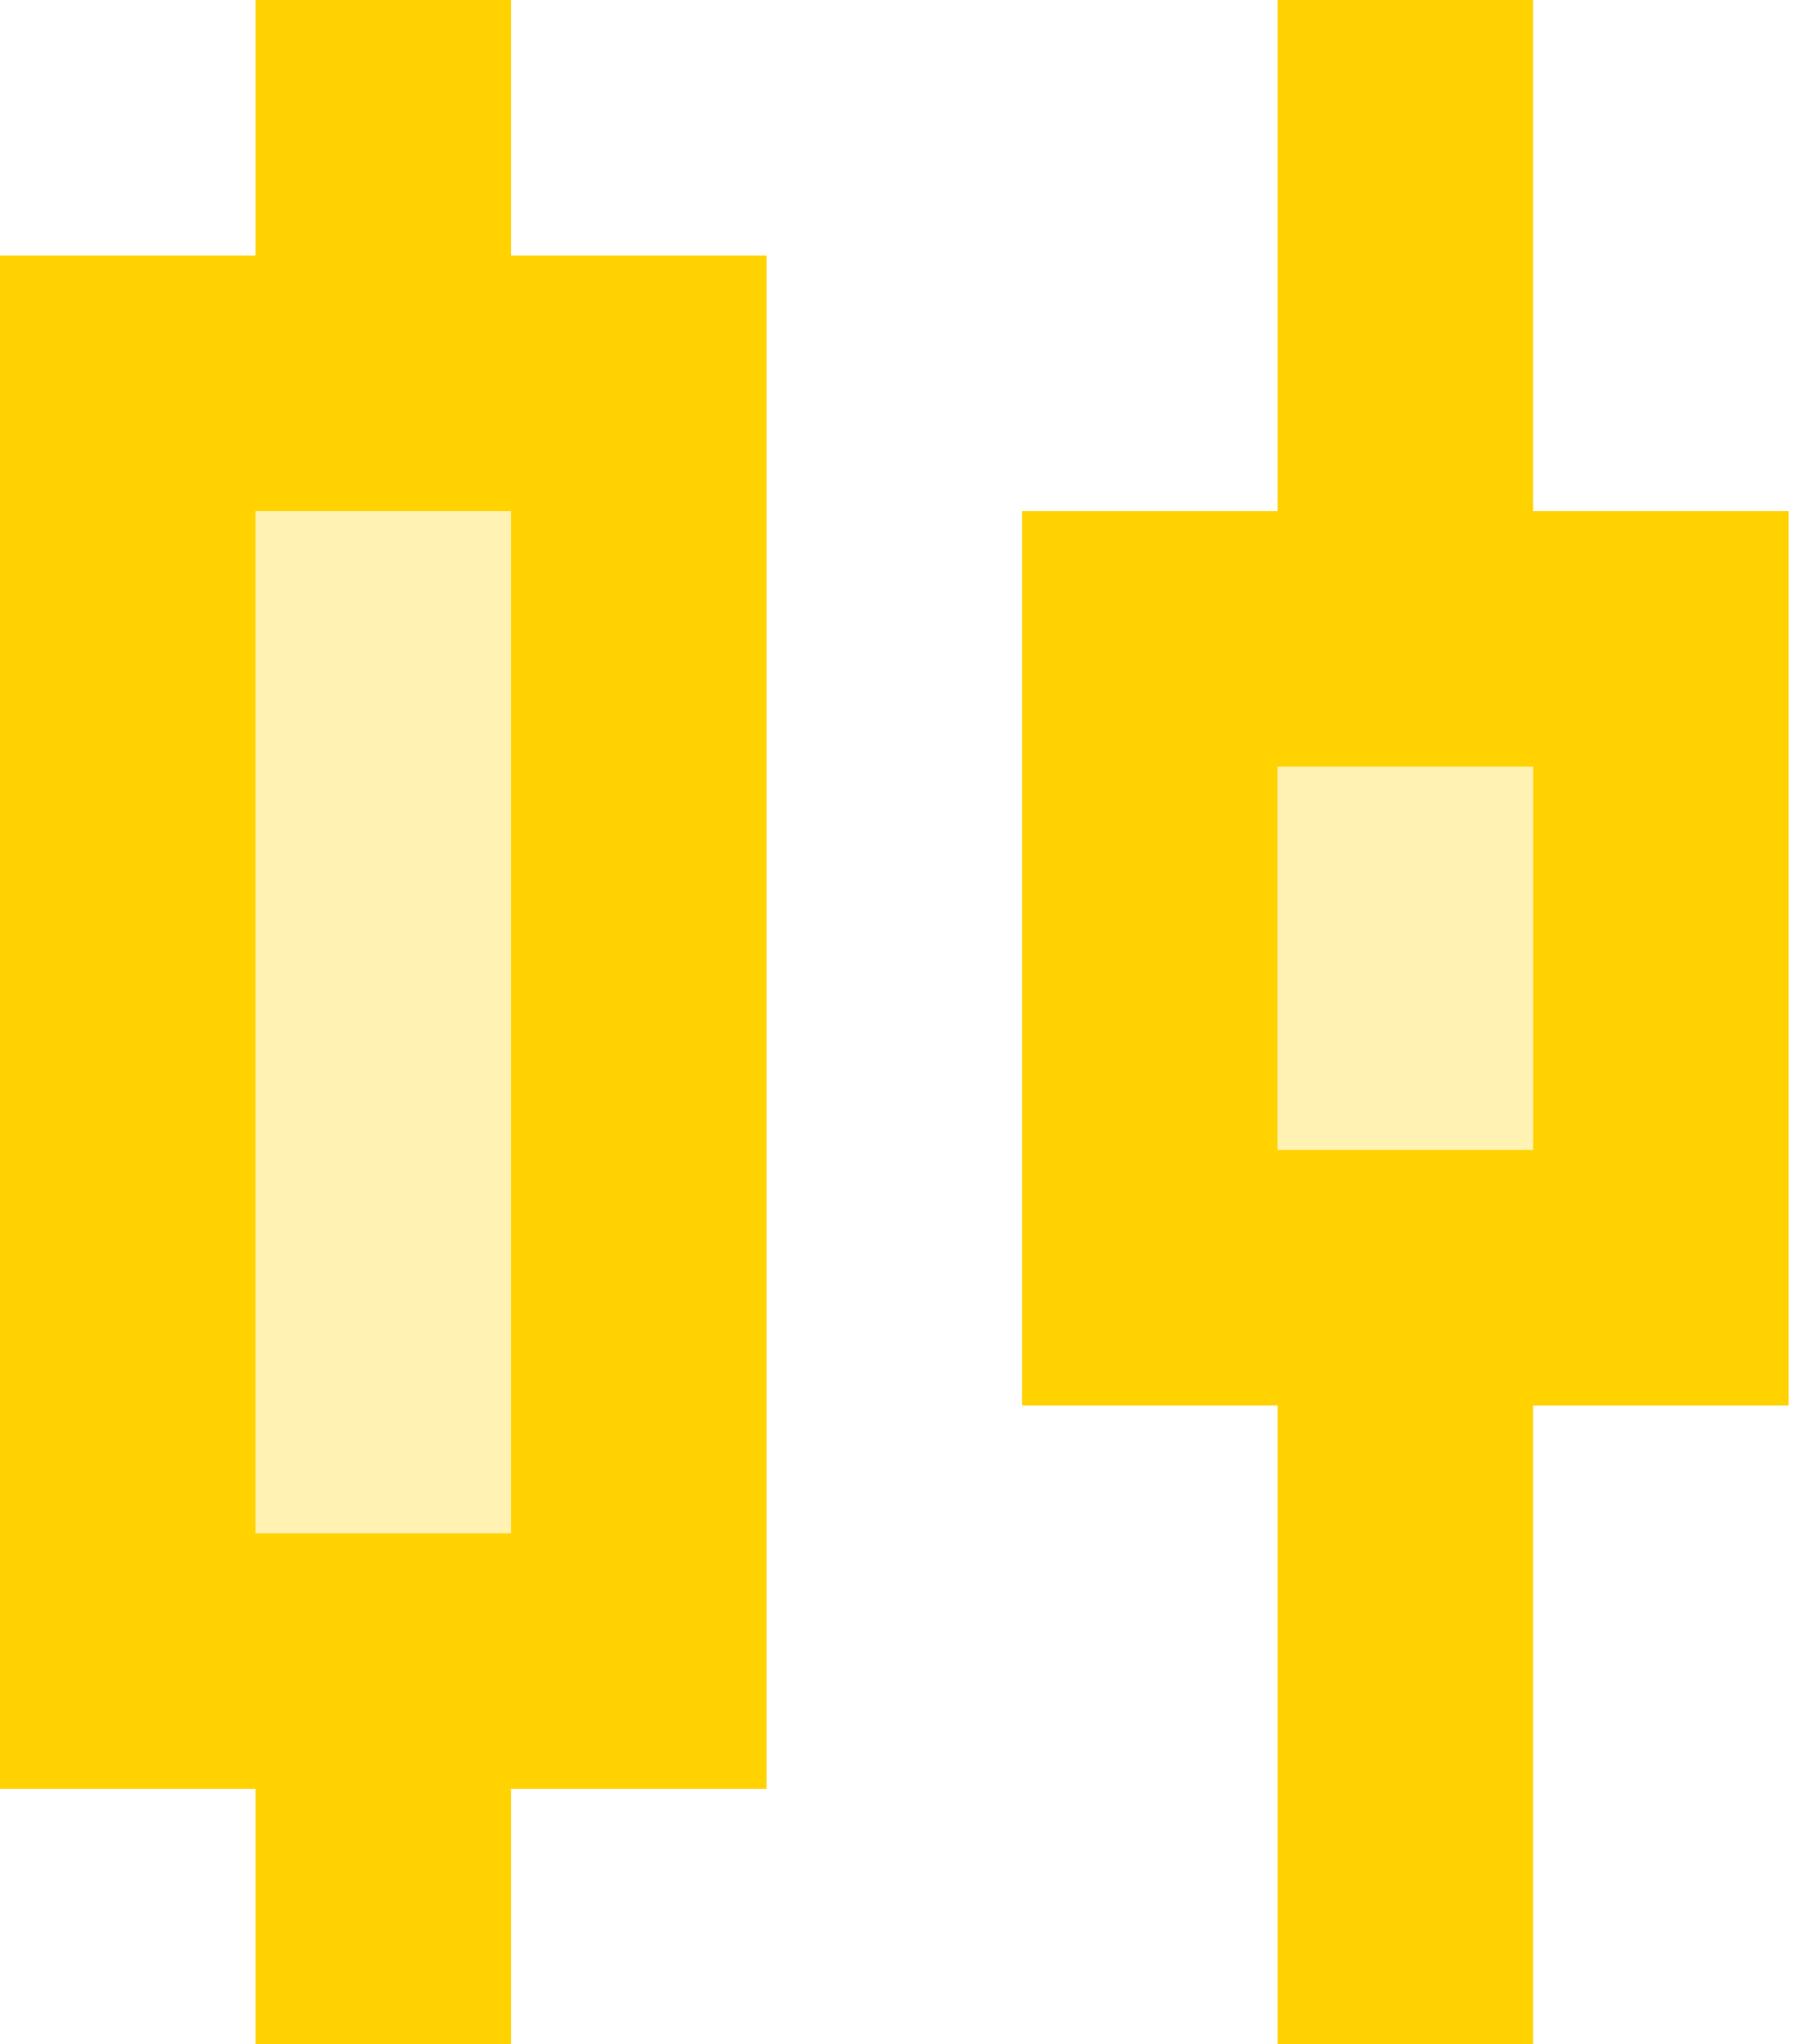
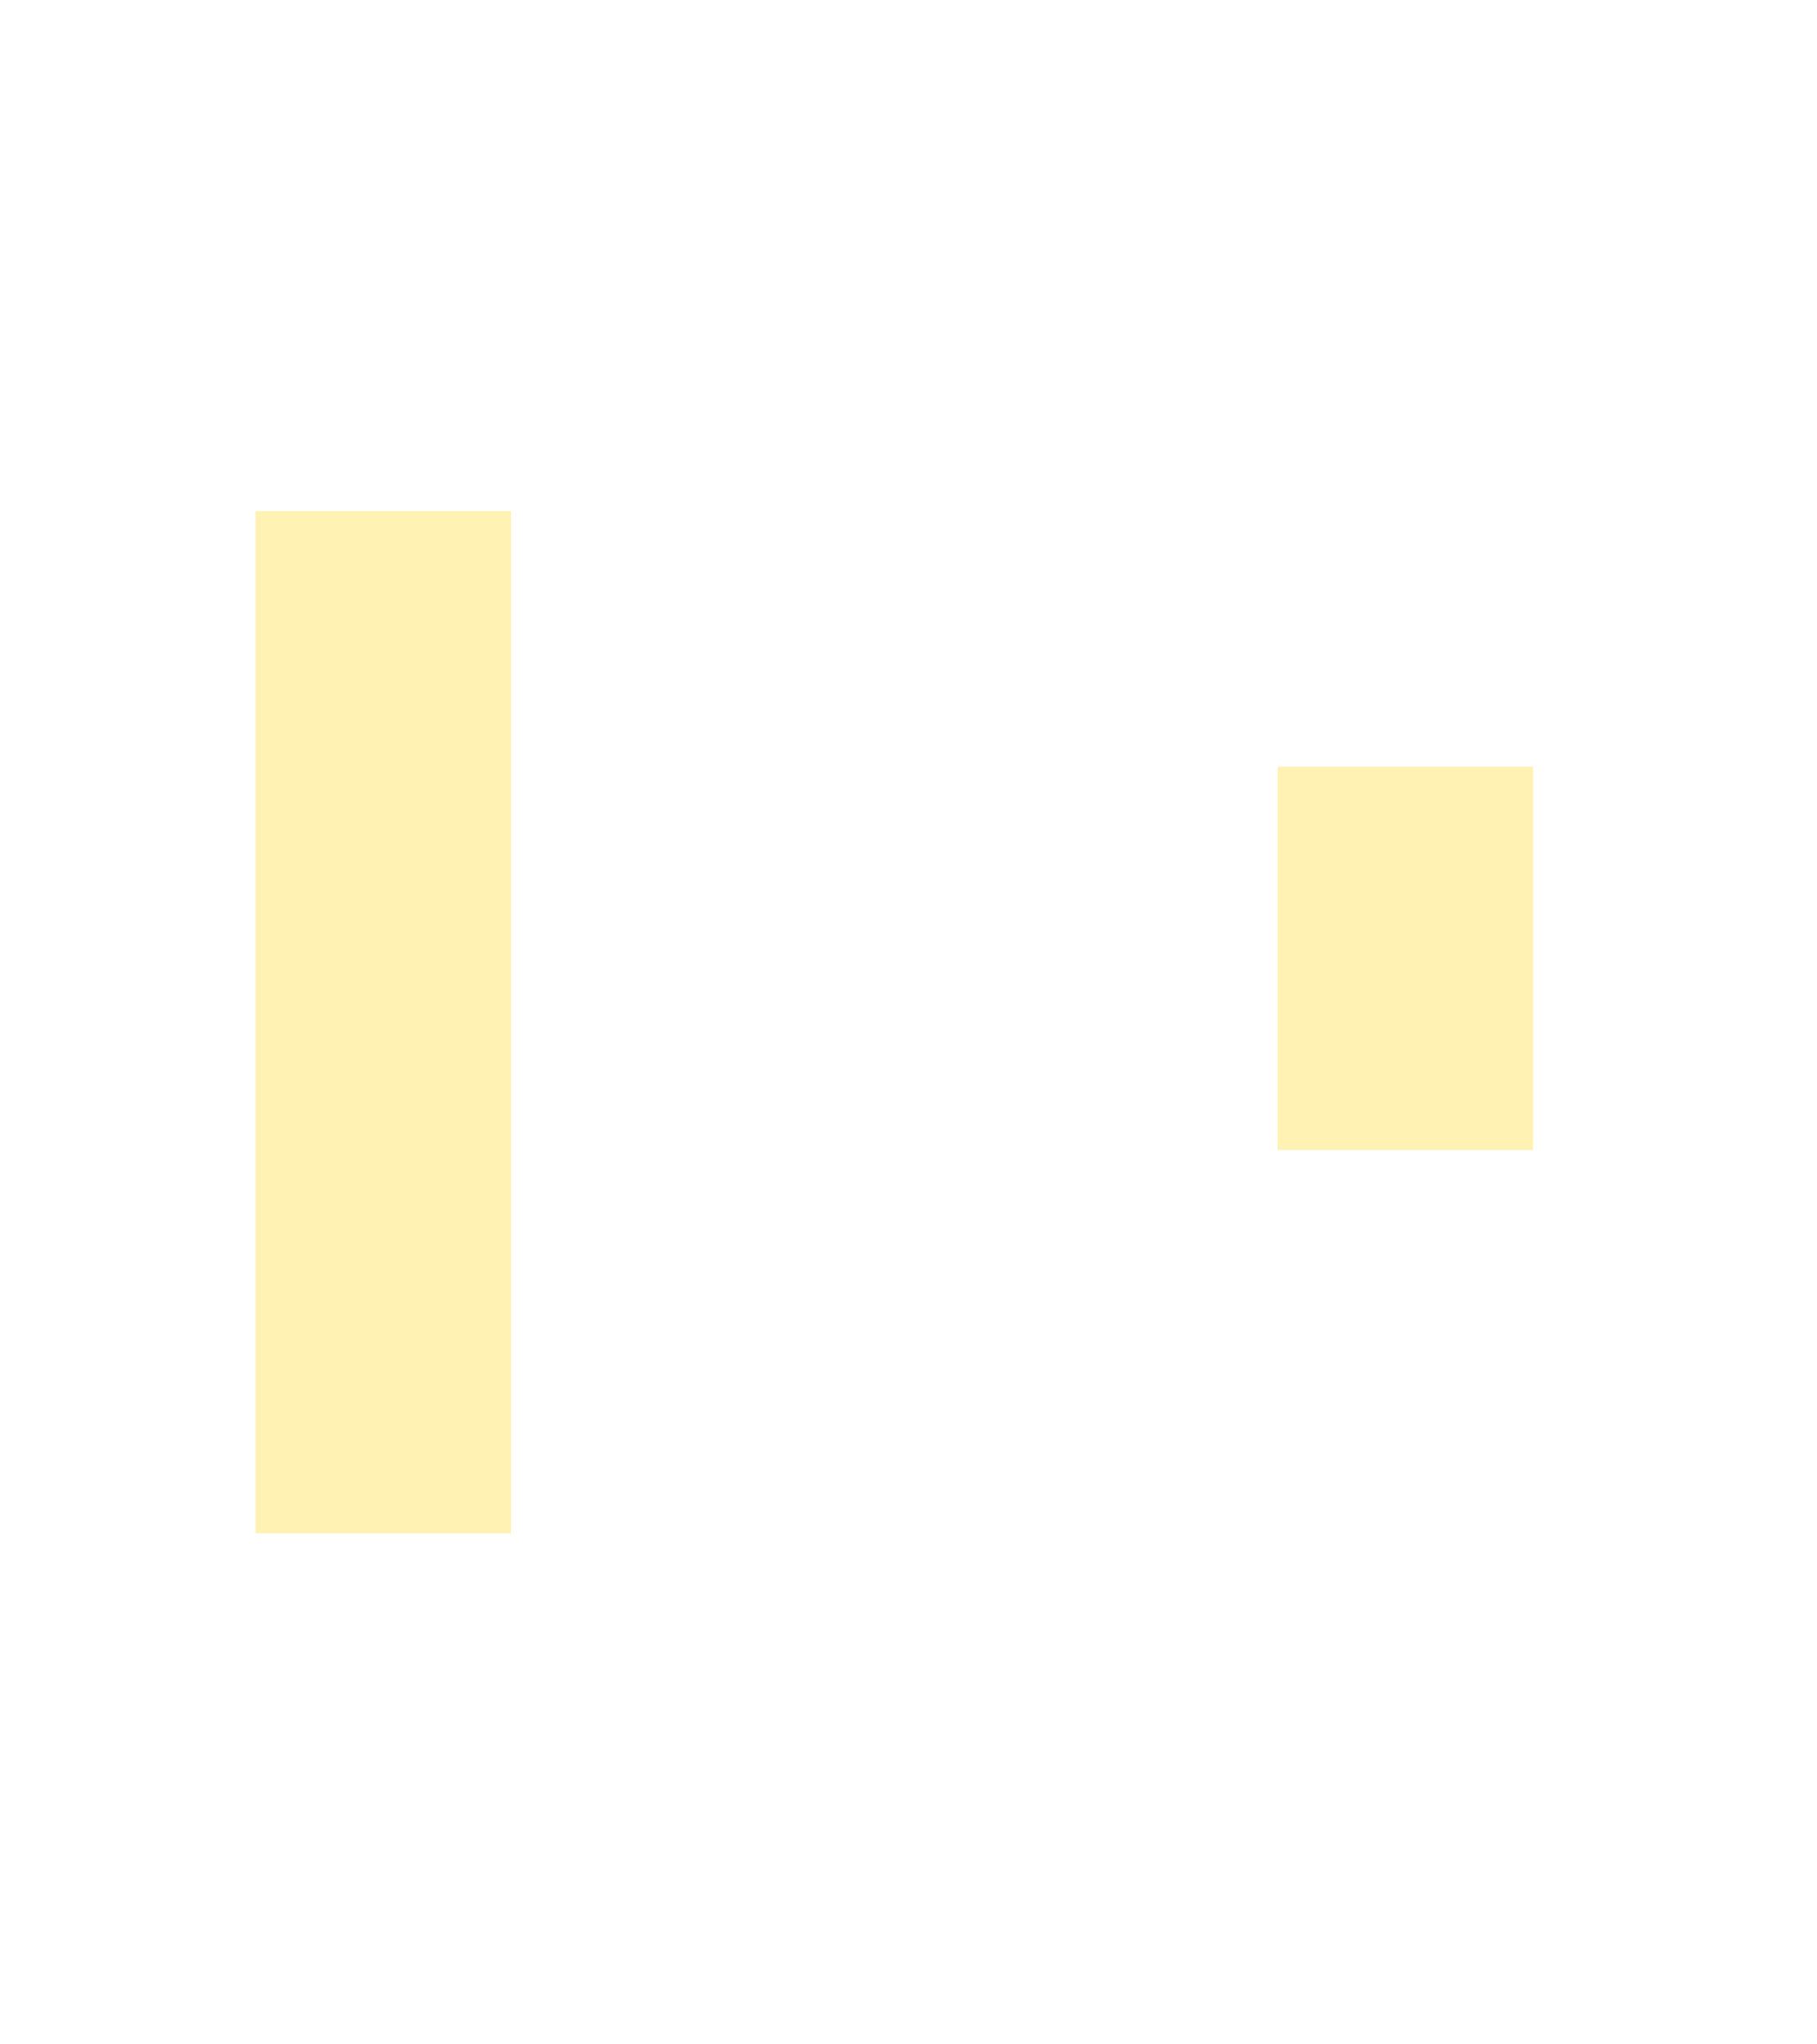
<svg xmlns="http://www.w3.org/2000/svg" width="32" height="36" viewBox="0 0 32 36" fill="none">
-   <path d="M9 0H4.5V4.5H0V31.5H4.5V36H9V31.5H13.5V4.5H9V0ZM9 27H4.5V9H9V27Z" fill="#FFD200" />
  <path opacity="0.3" d="M4.5 9H9V27H4.5V9ZM22.5 13.5H27V20.25H22.5V13.5Z" fill="#FFD200" />
-   <path d="M31.5 9H27V0H22.5V9H18V24.75H22.5V36H27V24.75H31.5V9ZM27 20.25H22.5V13.5H27V20.25Z" fill="#FFD200" />
</svg>